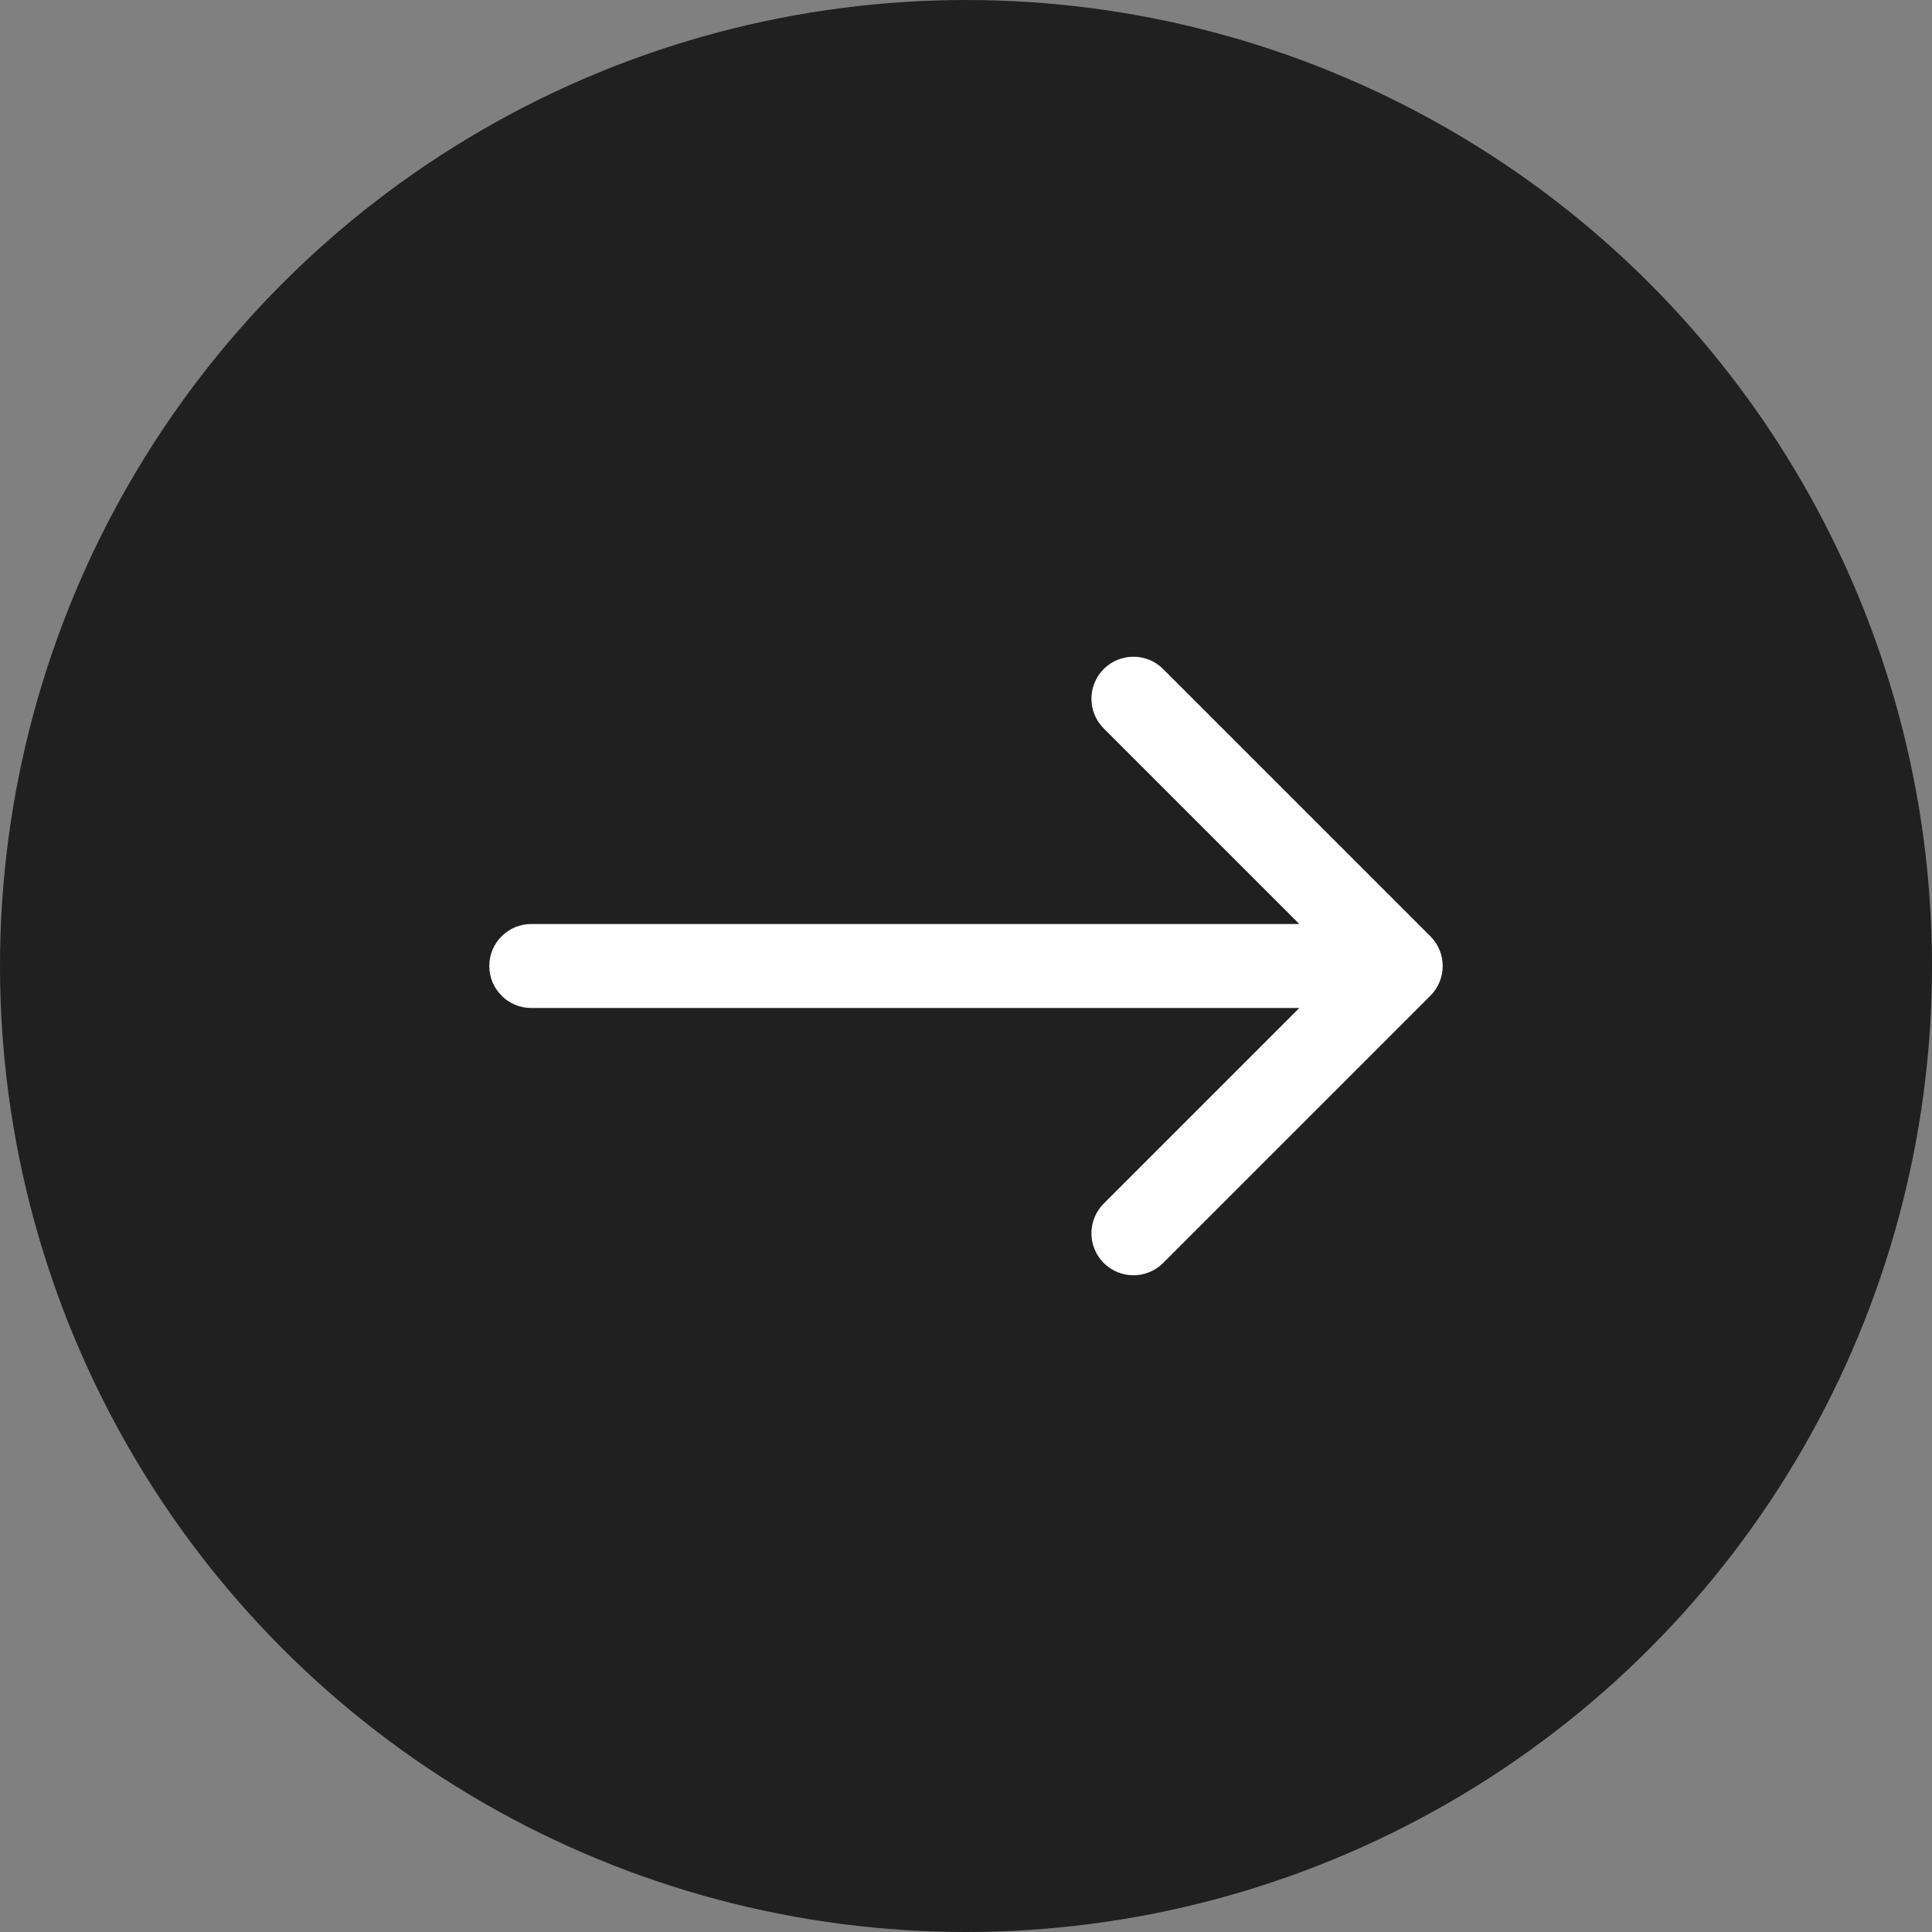
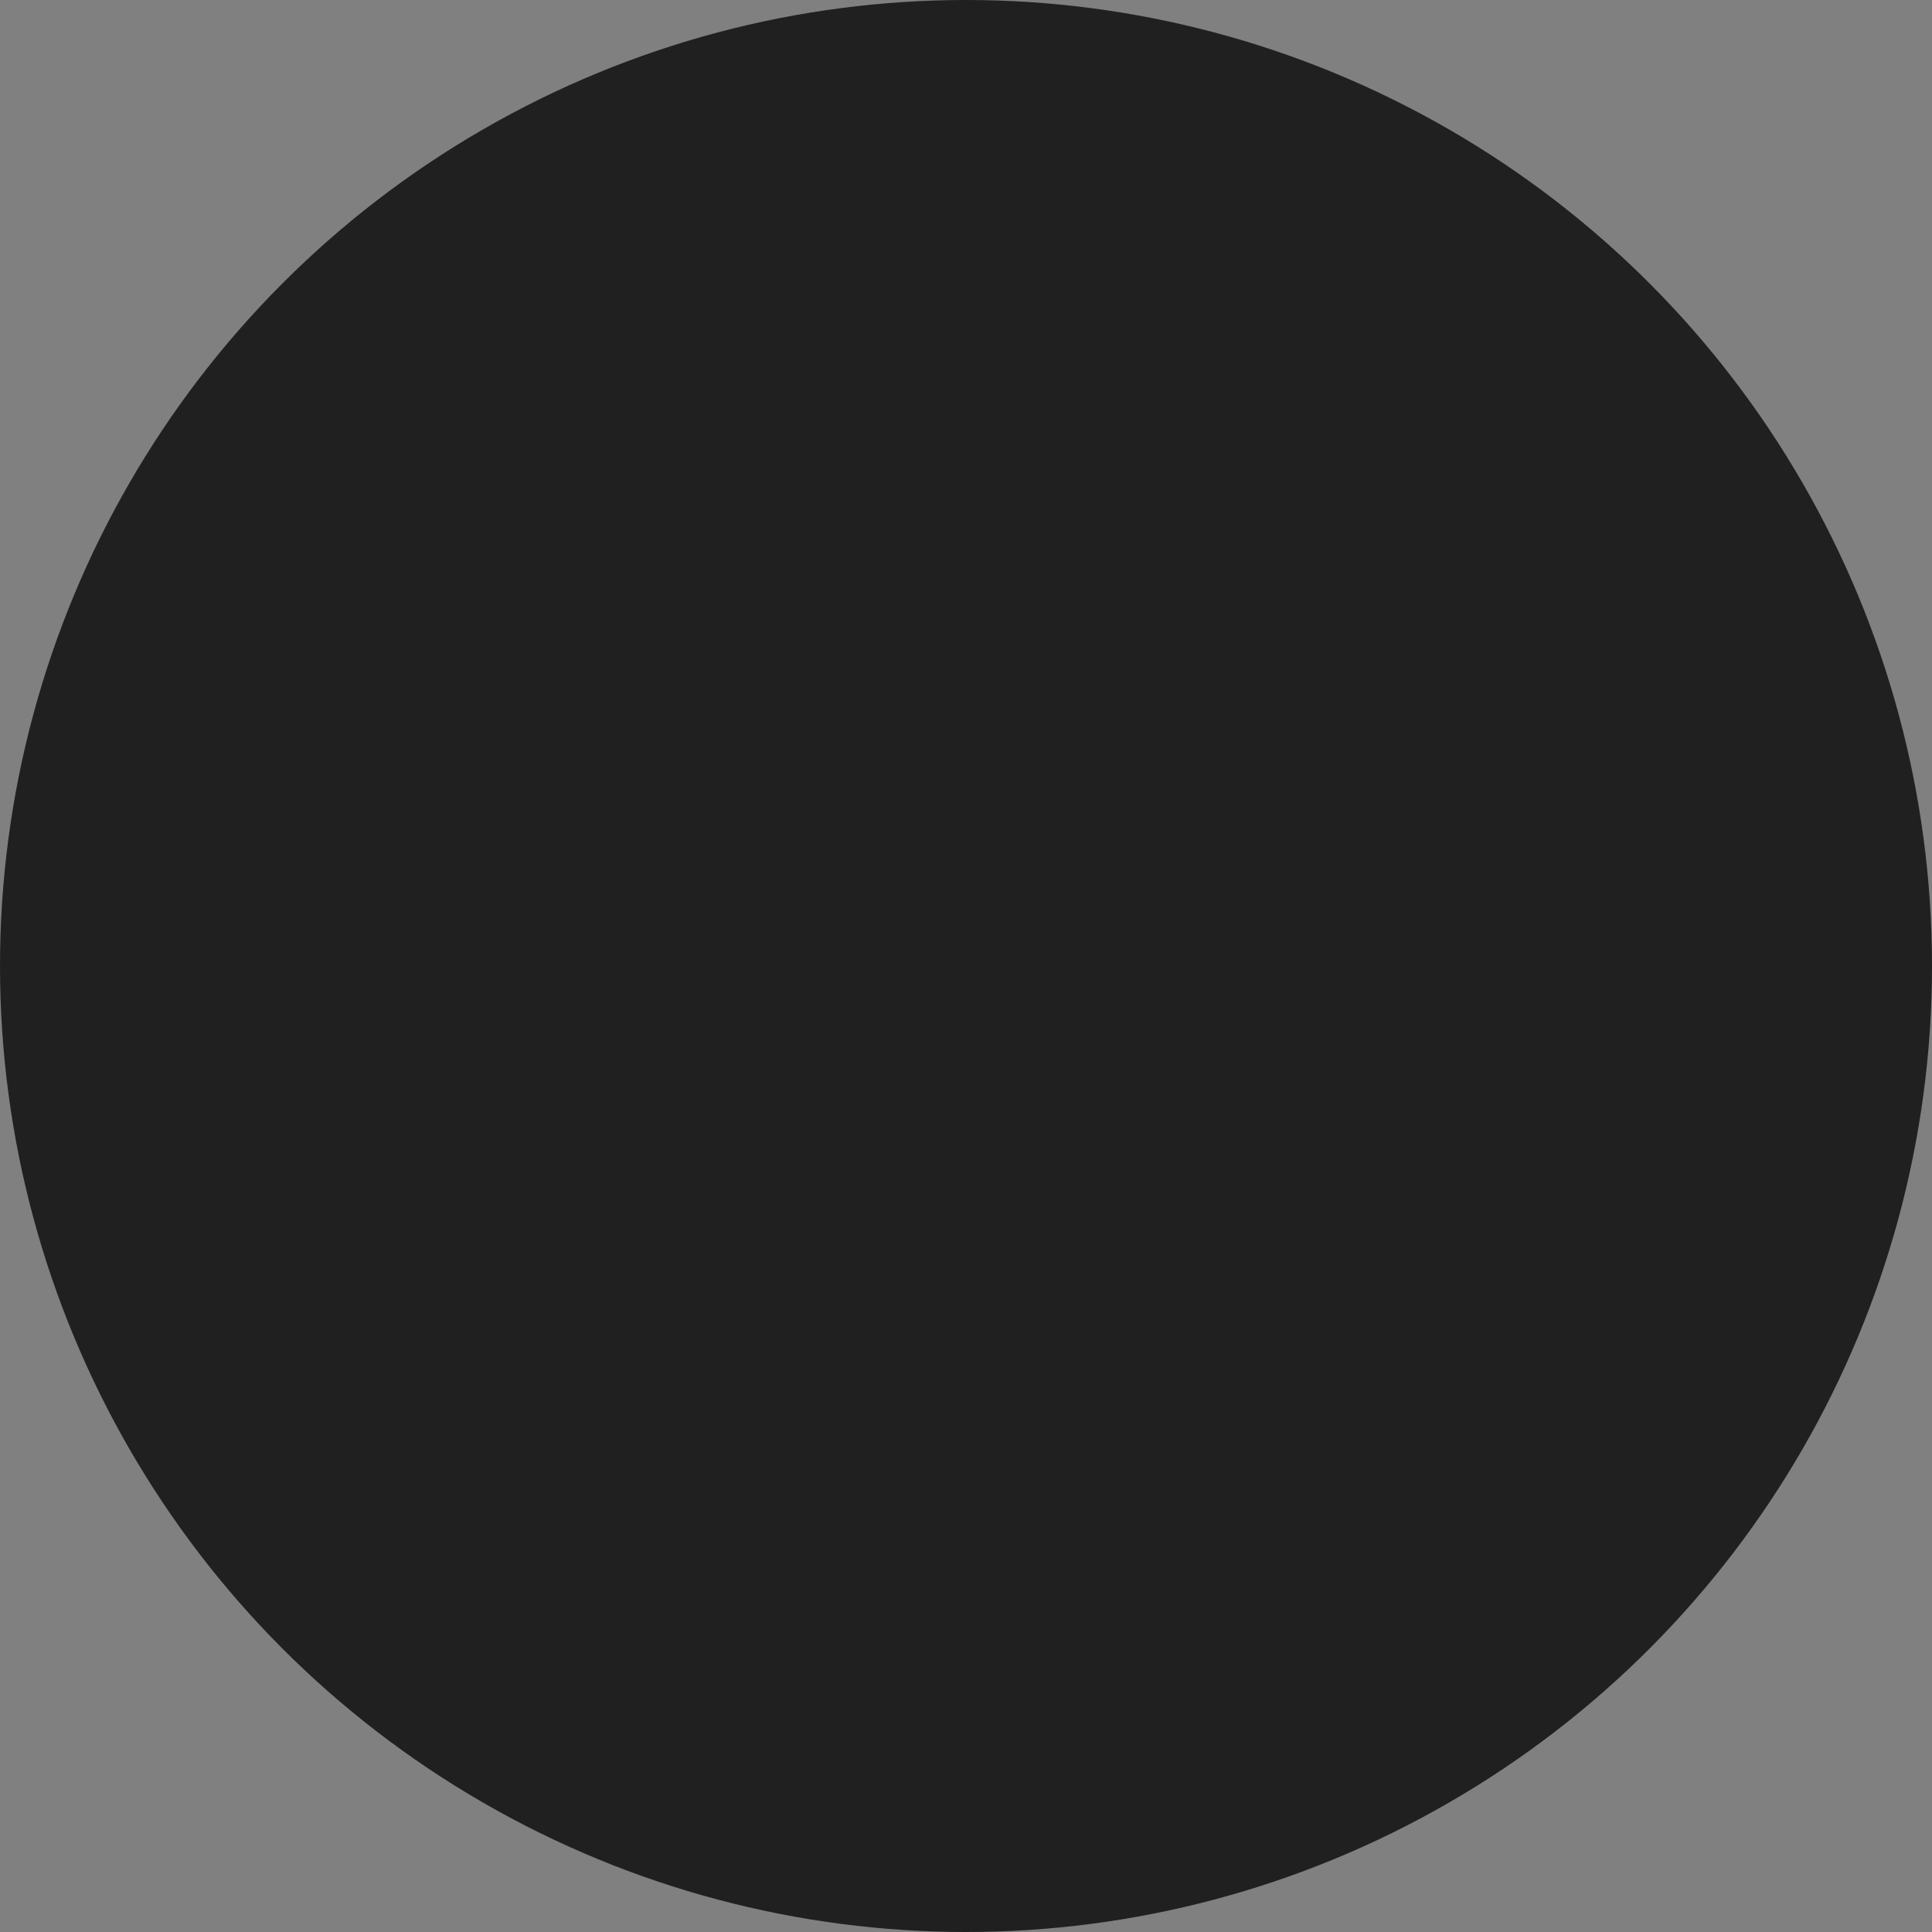
<svg xmlns="http://www.w3.org/2000/svg" width="35" height="35" viewBox="0 0 35 35" fill="none">
  <rect x="0" y="0" width="35" height="35" fill="#808080" stroke="none" />
  <circle cx="17.5" cy="17.5" r="17.5" transform="rotate(180 17.5 17.5)" fill="#202020" />
-   <path d="M9.625 16.739C9.205 16.739 8.864 17.08 8.864 17.5C8.864 17.92 9.205 18.261 9.625 18.261L9.625 16.739ZM25.913 18.038C26.21 17.741 26.21 17.259 25.913 16.962L21.071 12.12C20.774 11.823 20.292 11.823 19.995 12.12C19.698 12.417 19.698 12.899 19.995 13.196L24.299 17.5L19.995 21.804C19.698 22.101 19.698 22.583 19.995 22.88C20.292 23.177 20.774 23.177 21.071 22.88L25.913 18.038ZM9.625 18.261L25.375 18.261L25.375 16.739L9.625 16.739L9.625 18.261Z" fill="white" />
</svg>